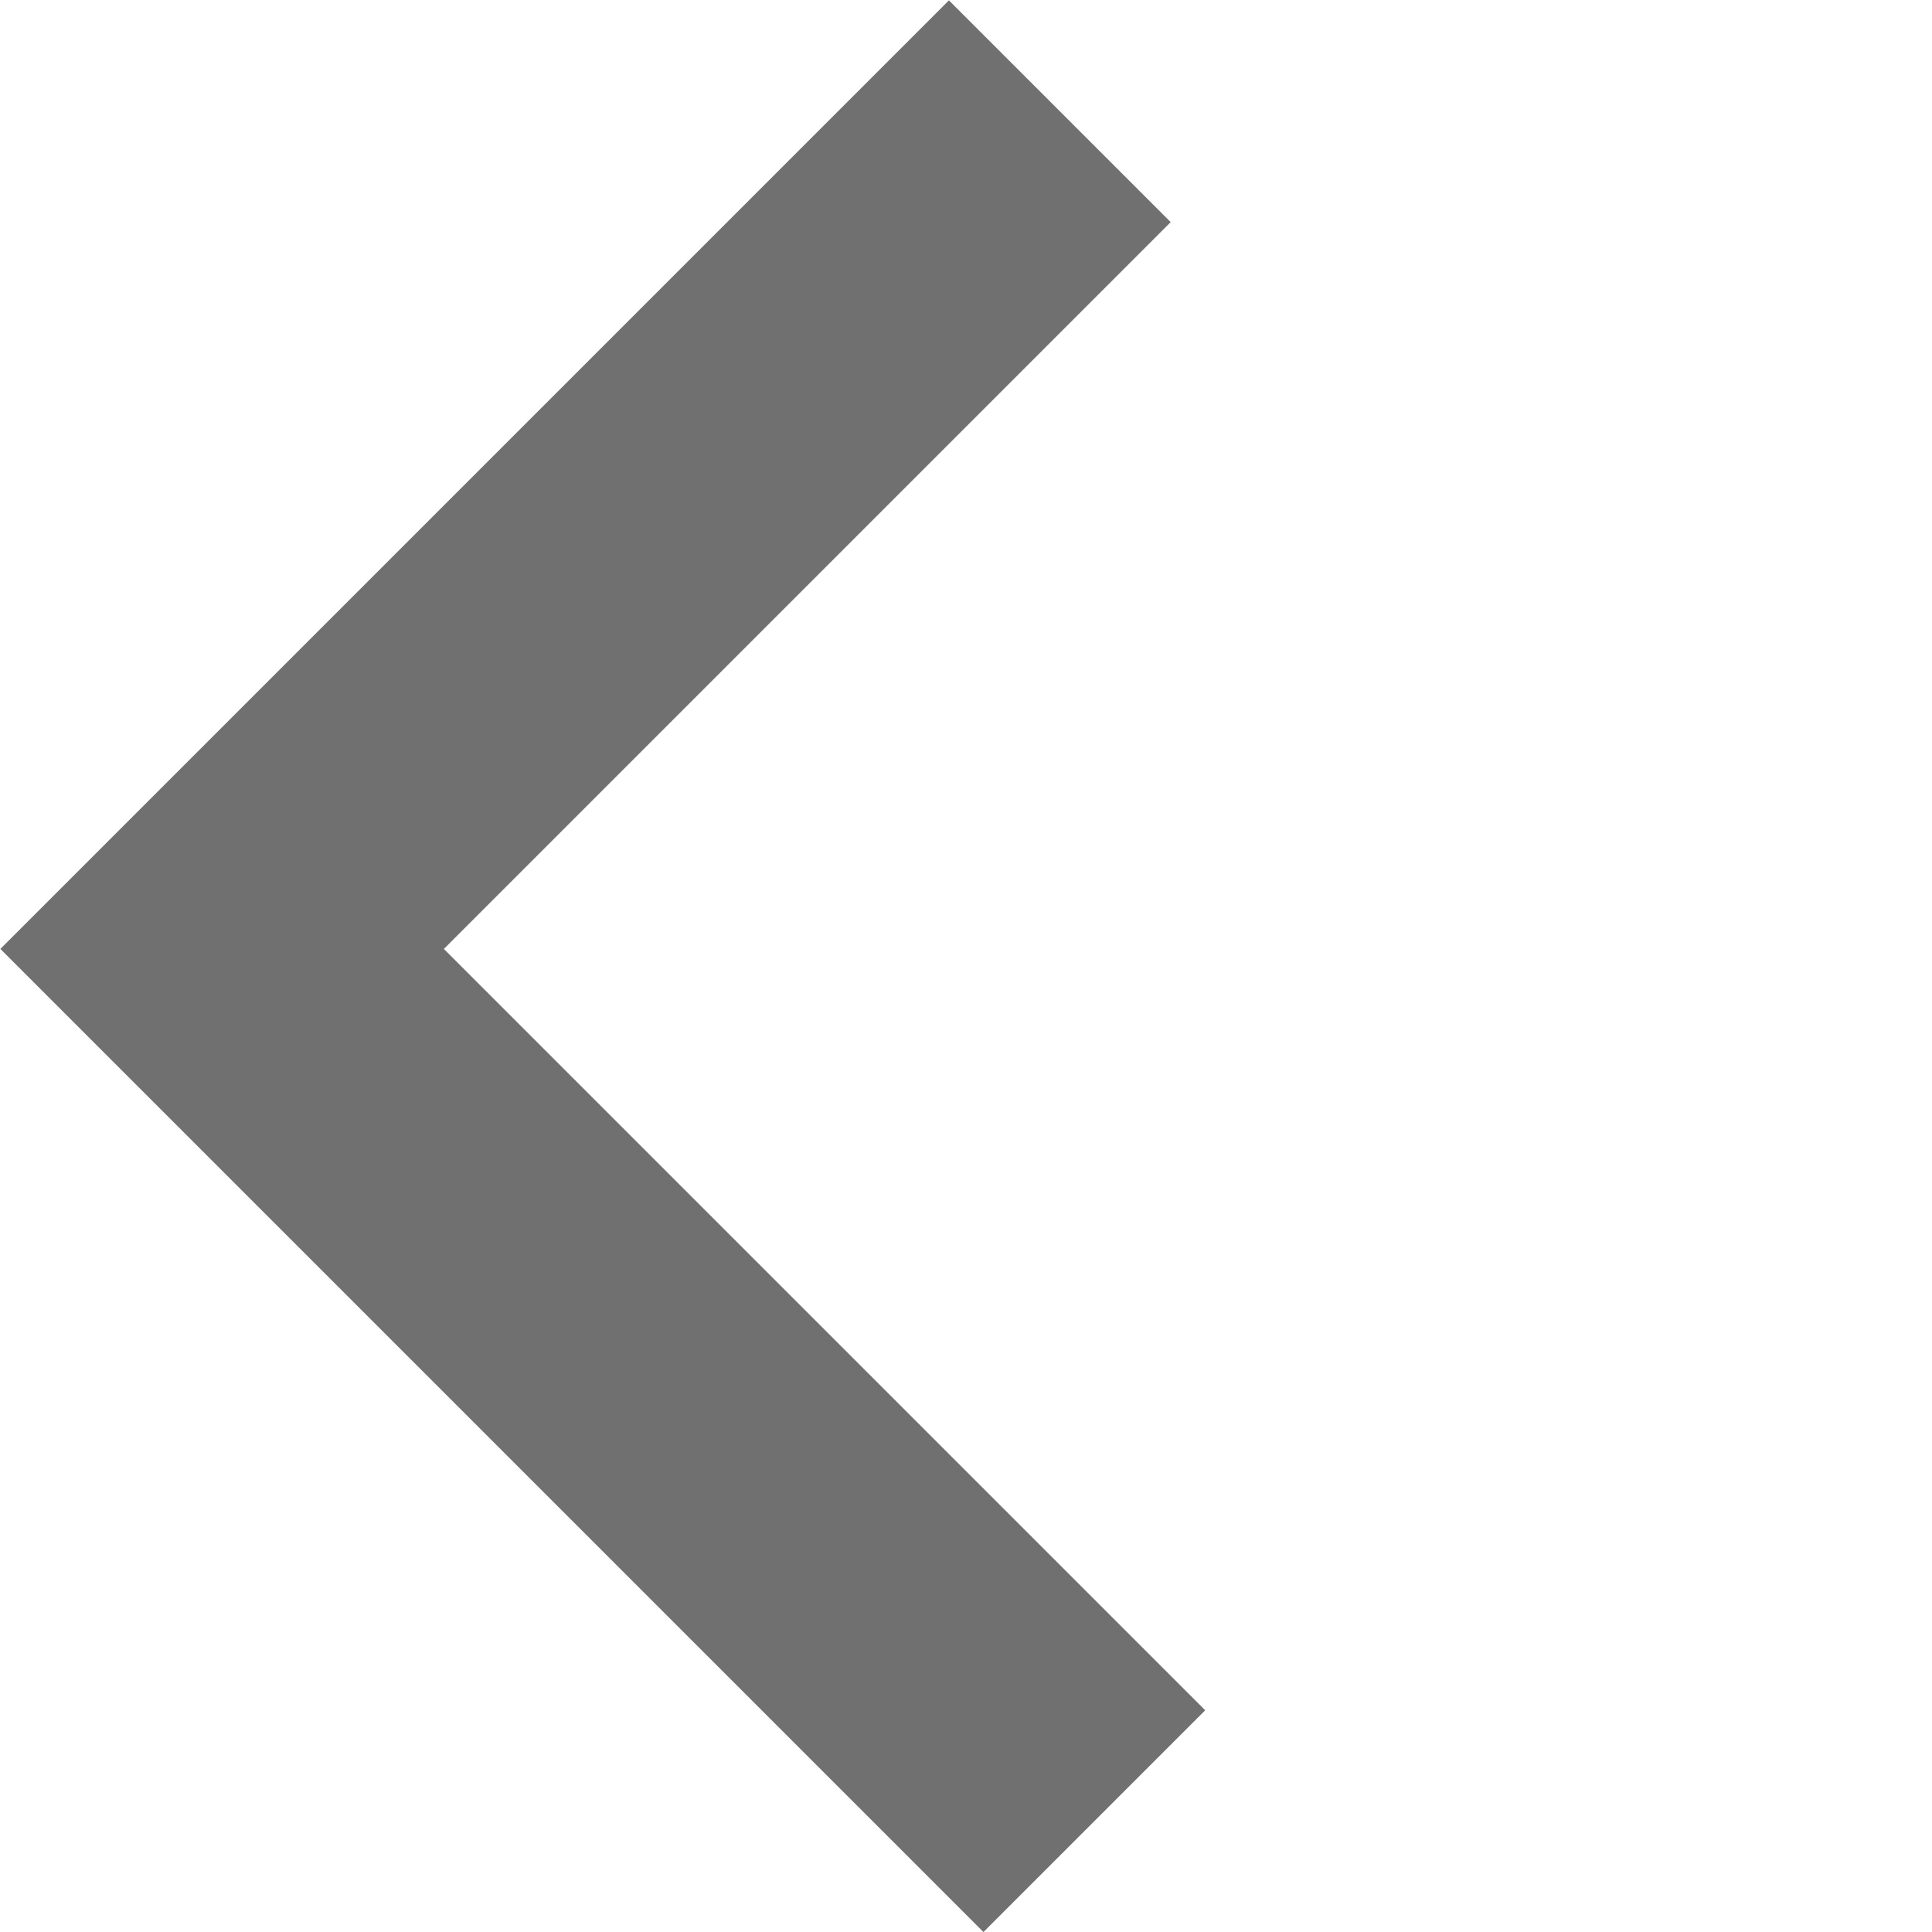
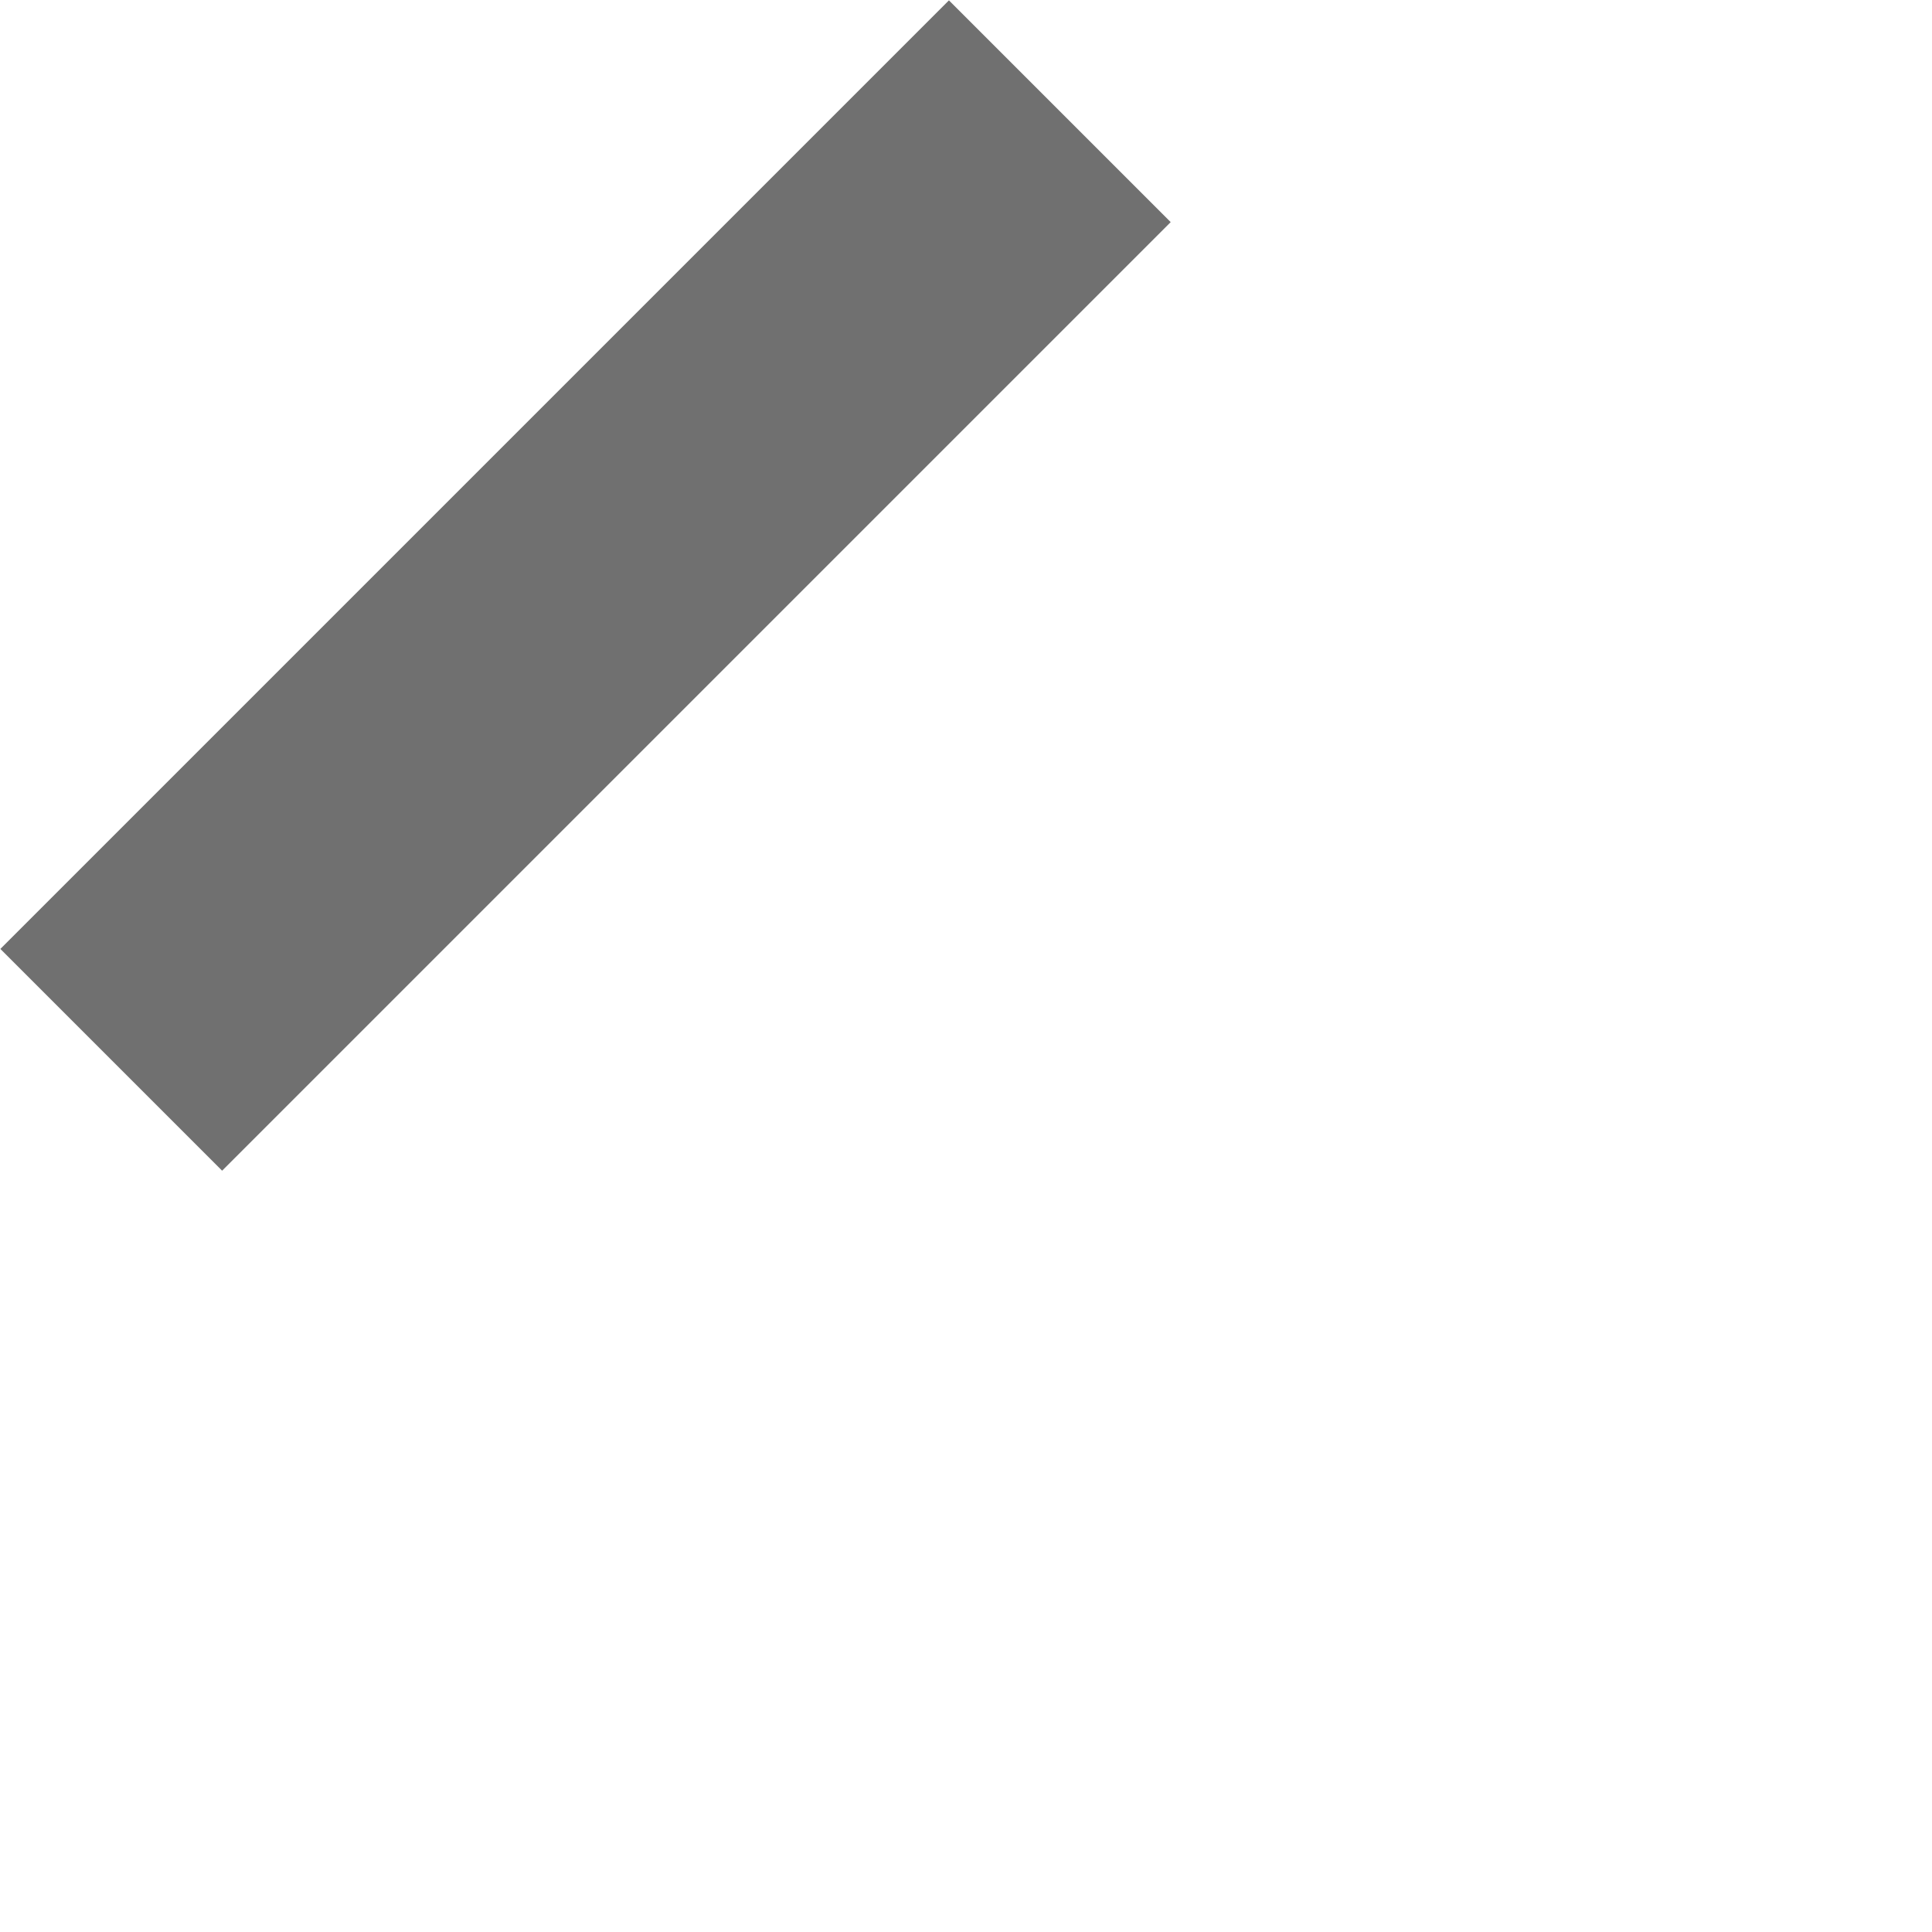
<svg xmlns="http://www.w3.org/2000/svg" width="18.482" height="18.482" viewBox="0 0 18.482 18.482">
  <defs>
    <style>.a{fill:none;stroke:#707070;stroke-linecap:square;stroke-width:3px;}</style>
  </defs>
-   <path class="a" d="M0,10.3H9.833V0" transform="translate(16.361 9.408) rotate(135)" />
+   <path class="a" d="M0,10.3H9.833" transform="translate(16.361 9.408) rotate(135)" />
</svg>